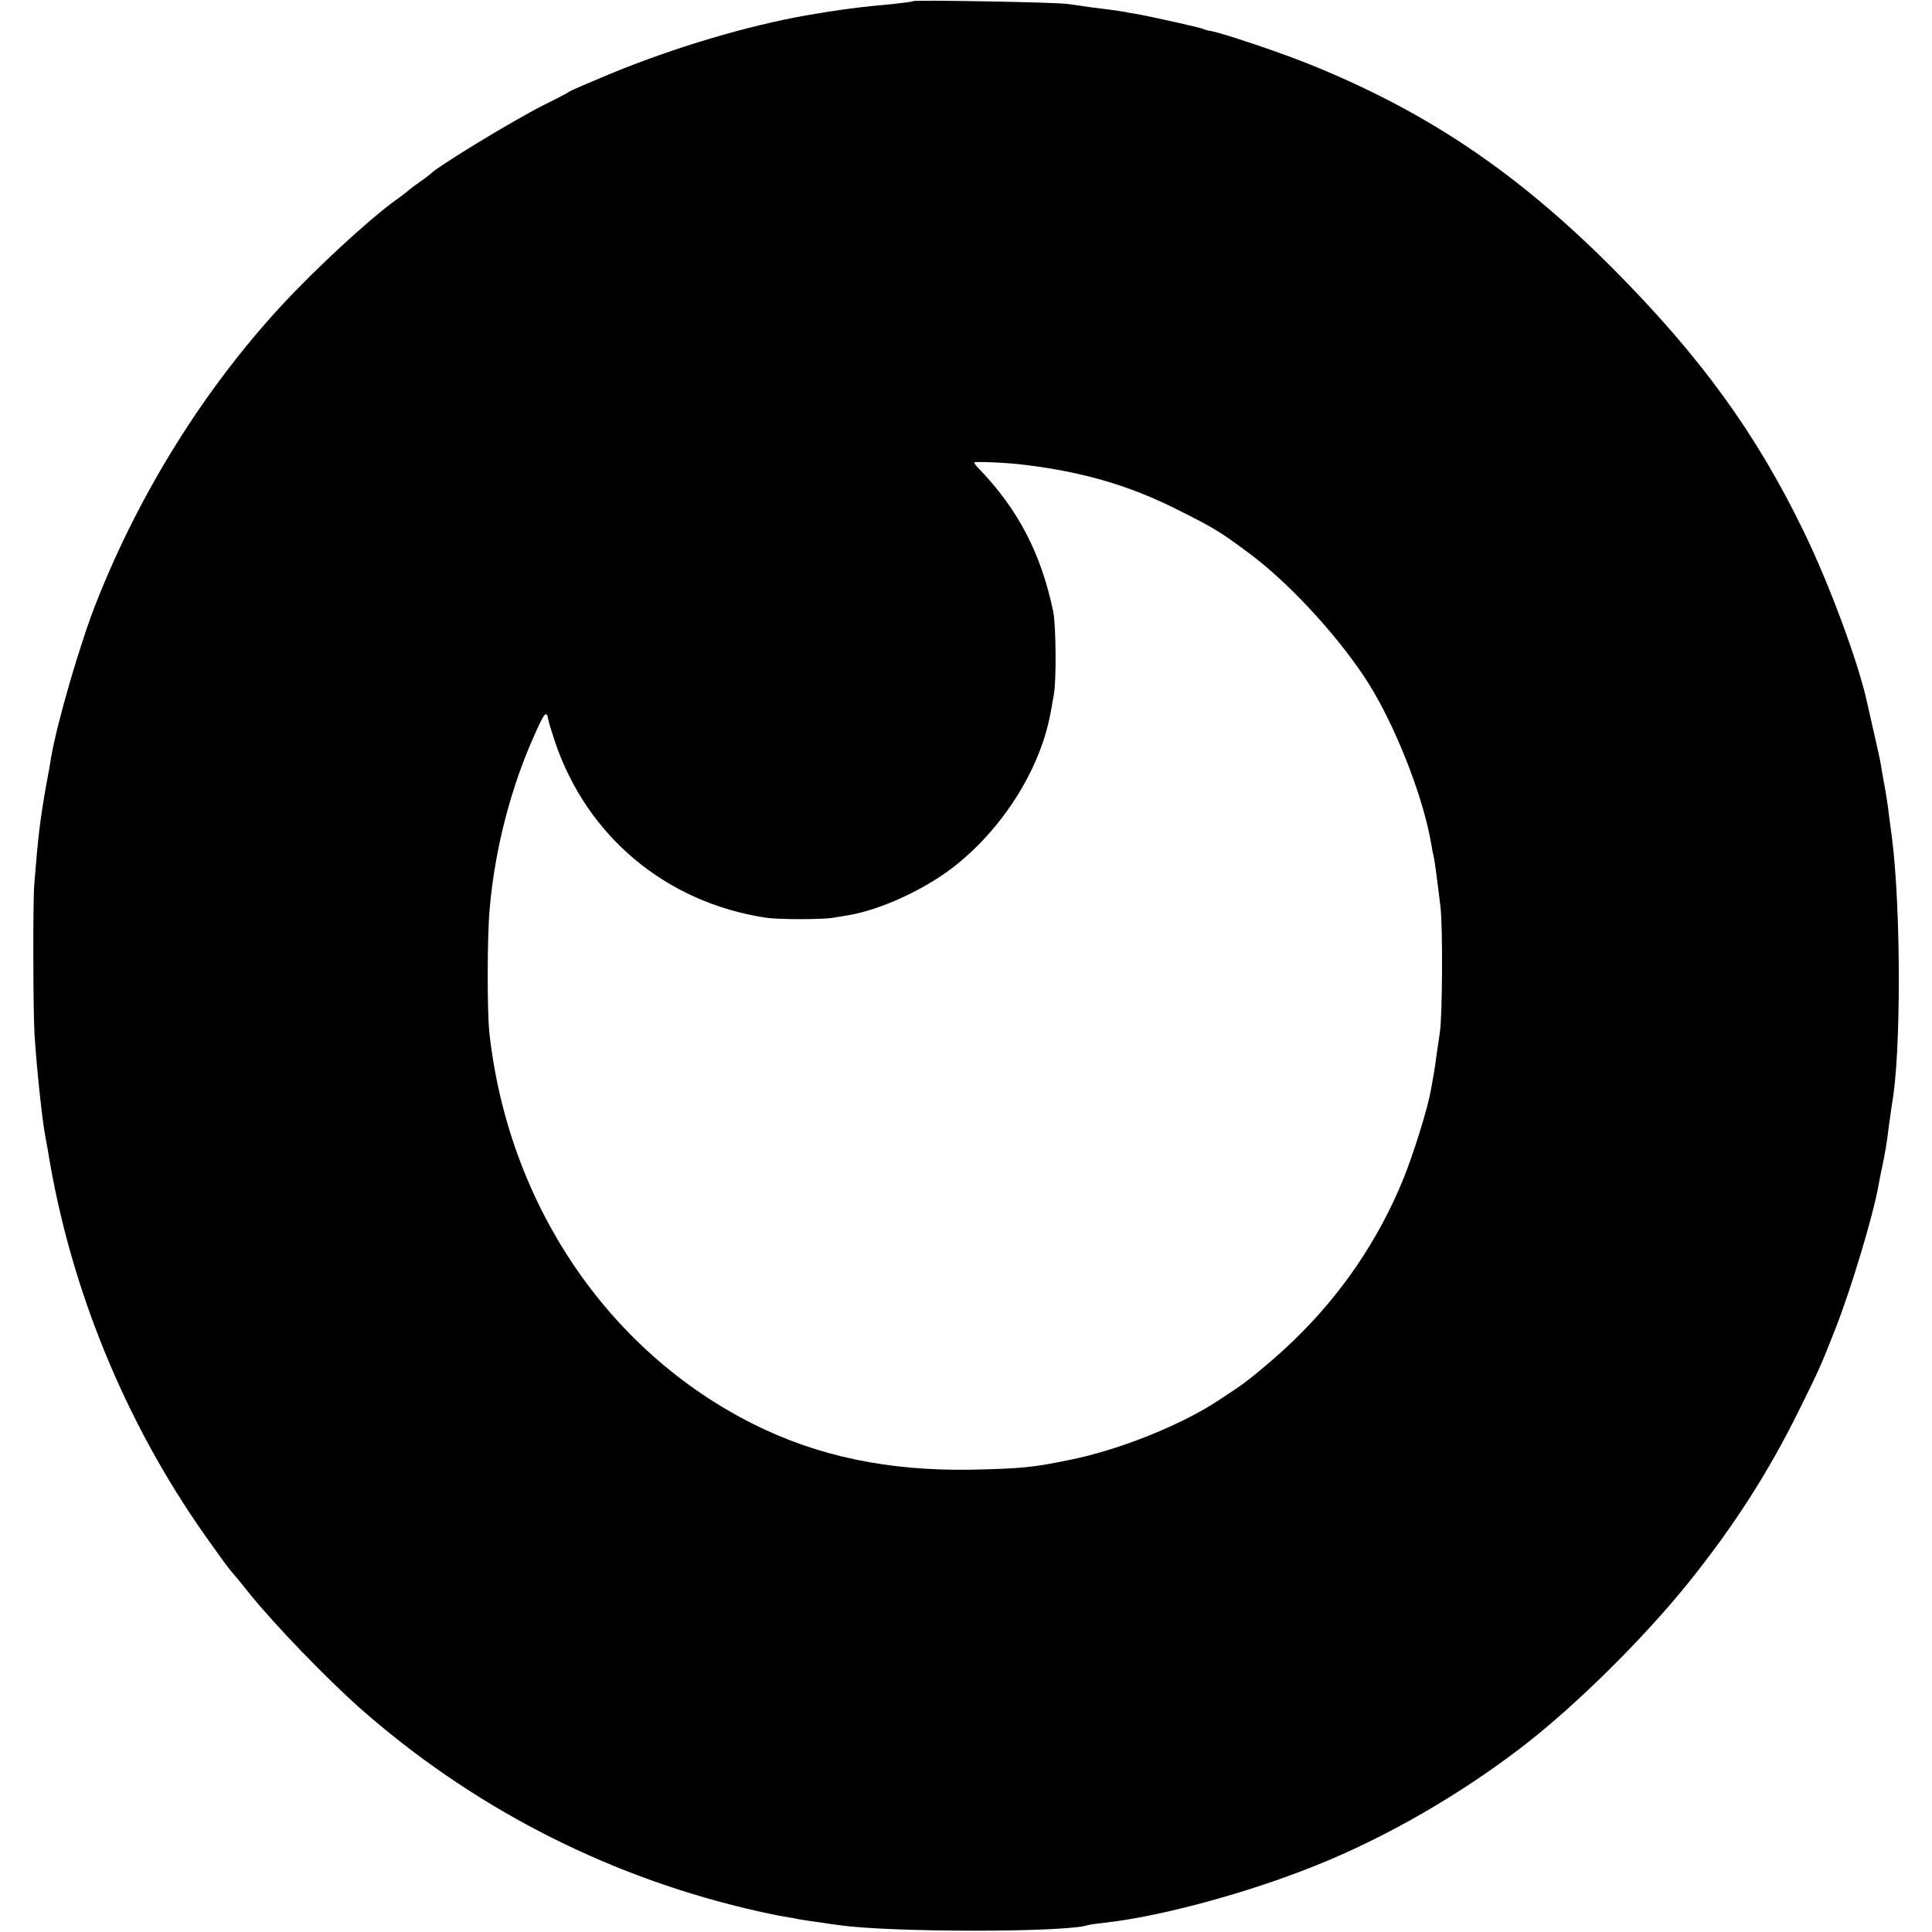
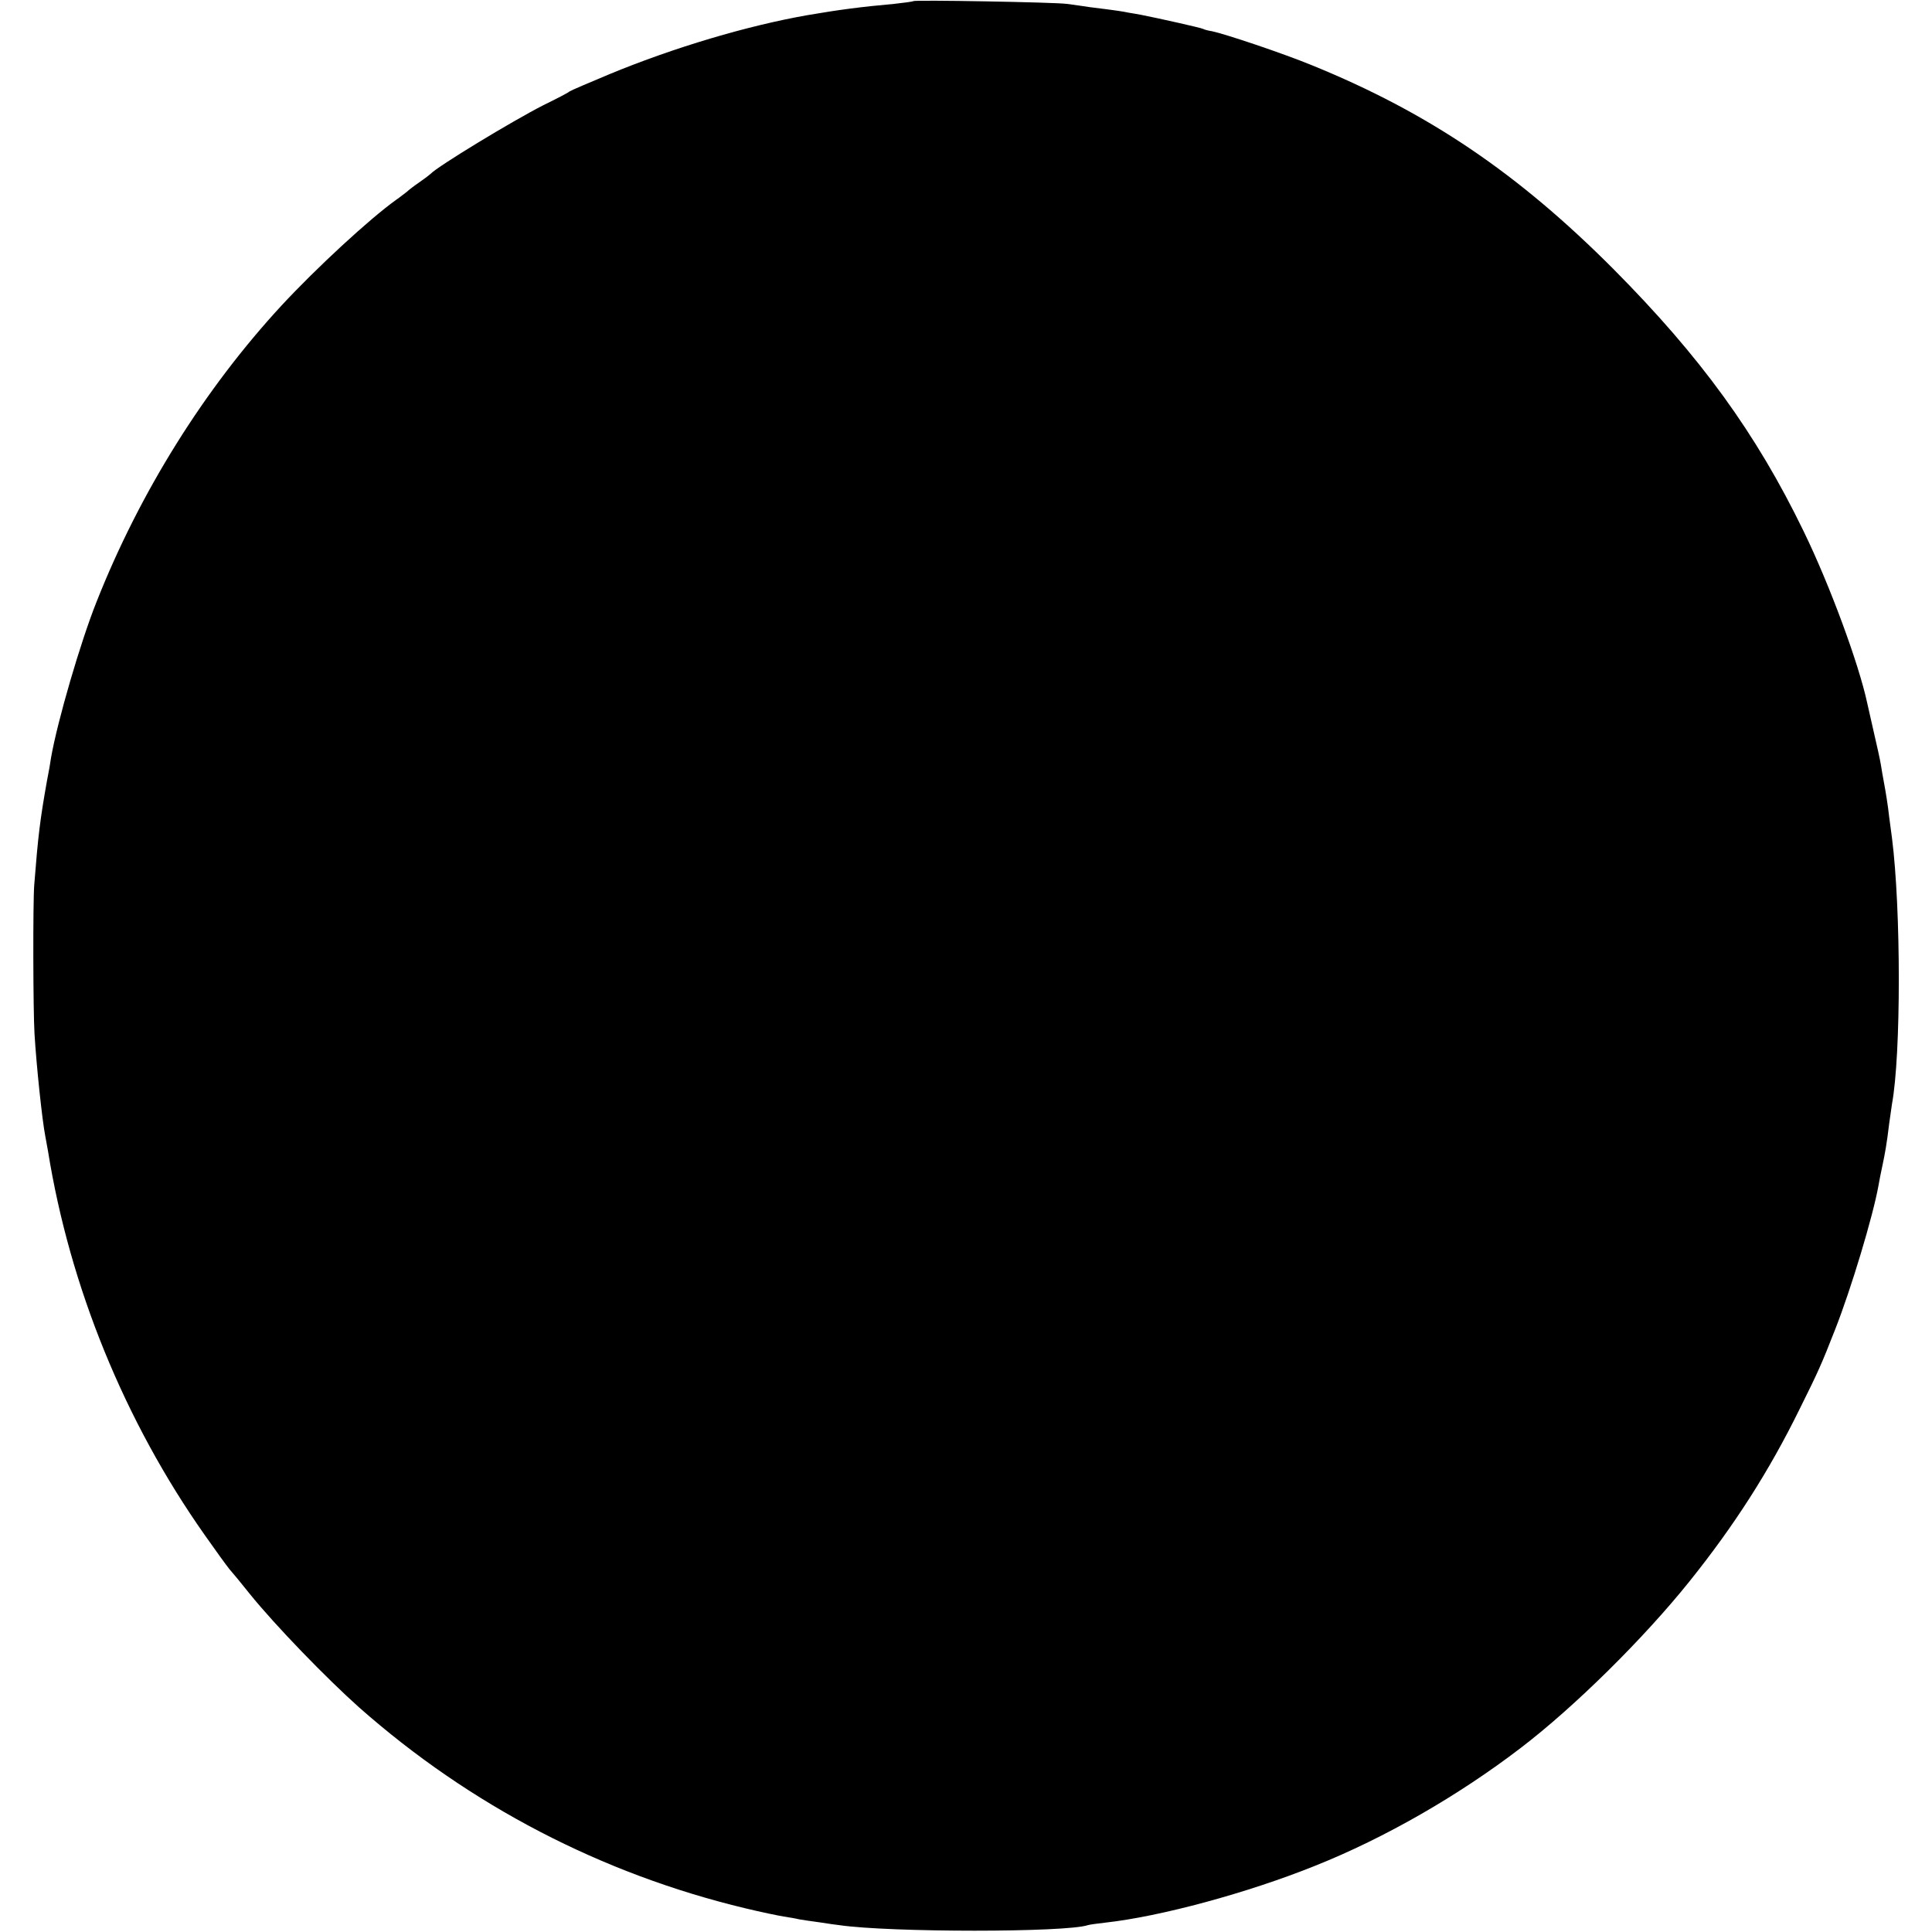
<svg xmlns="http://www.w3.org/2000/svg" version="1.0" width="700pt" height="700pt" viewBox="0 0 700 700" preserveAspectRatio="xMidYMid meet">
  <g transform="translate(0,700) scale(0.1,-0.1)" fill="#000000" stroke="none">
-     <path d="M3309 6996 c-2 -2 -33 -6 -69 -10 -122 -11 -198 -21 -315 -41 -216 -38 -480 -116 -715 -213 -74 -31 -140 -59 -146 -63 -5 -5 -48 -27 -95 -50 -112 -57 -384 -222 -409 -249 -3 -3 -21 -17 -40 -30 -19 -13 -40 -29 -46 -35 -7 -5 -24 -19 -40 -30 -95 -68 -288 -246 -414 -382 -279 -302 -513 -676 -670 -1073 -58 -145 -142 -433 -165 -565 -2 -16 -9 -55 -15 -85 -25 -141 -32 -198 -46 -377 -5 -67 -4 -453 1 -538 7 -118 28 -315 39 -371 2 -12 7 -37 10 -55 79 -491 277 -978 568 -1391 40 -57 80 -112 89 -123 10 -11 43 -51 74 -90 93 -115 277 -305 397 -412 401 -354 877 -602 1398 -727 58 -14 121 -27 140 -30 19 -3 44 -7 55 -10 11 -2 45 -7 75 -11 30 -5 62 -9 70 -10 184 -27 824 -27 902 0 7 2 36 6 63 9 199 22 514 107 760 206 253 101 519 254 745 427 195 149 445 396 611 603 162 202 288 398 400 626 67 135 78 159 128 287 58 147 137 410 157 521 3 17 9 49 14 71 10 47 16 80 25 155 4 30 9 62 10 70 33 178 33 705 0 964 -2 17 -7 51 -10 75 -5 45 -12 88 -20 131 -3 14 -7 40 -10 58 -3 19 -15 73 -26 120 -11 48 -22 96 -24 106 -30 140 -135 426 -230 621 -172 355 -374 633 -690 951 -345 346 -668 565 -1090 737 -107 44 -316 114 -364 124 -14 2 -28 6 -31 8 -6 4 -163 39 -224 51 -11 2 -32 6 -46 8 -24 5 -43 8 -140 20 -25 4 -63 9 -85 12 -44 6 -551 15 -556 10z m410 -1681 c209 -26 375 -75 546 -161 132 -66 157 -81 260 -158 142 -105 314 -291 420 -451 104 -157 212 -429 241 -605 2 -14 6 -34 9 -45 4 -22 11 -71 24 -180 9 -74 7 -396 -2 -455 -3 -19 -8 -56 -12 -81 -3 -25 -8 -59 -11 -75 -3 -16 -7 -39 -9 -50 -11 -67 -63 -233 -101 -327 -90 -220 -224 -417 -396 -583 -59 -58 -162 -144 -204 -172 -10 -7 -44 -29 -74 -49 -133 -87 -354 -176 -532 -212 -136 -28 -176 -32 -358 -36 -301 -5 -556 48 -790 165 -529 265 -889 799 -957 1419 -8 75 -8 347 1 446 19 221 78 447 167 642 31 70 40 80 45 48 1 -8 12 -44 24 -80 115 -344 402 -585 765 -640 44 -7 206 -7 245 0 14 2 41 7 60 10 112 20 267 91 370 170 180 138 318 355 356 560 2 11 8 41 12 67 10 51 8 253 -2 303 -45 212 -127 370 -273 521 -7 7 -13 15 -13 18 0 5 122 0 189 -9z" />
+     <path d="M3309 6996 c-2 -2 -33 -6 -69 -10 -122 -11 -198 -21 -315 -41 -216 -38 -480 -116 -715 -213 -74 -31 -140 -59 -146 -63 -5 -5 -48 -27 -95 -50 -112 -57 -384 -222 -409 -249 -3 -3 -21 -17 -40 -30 -19 -13 -40 -29 -46 -35 -7 -5 -24 -19 -40 -30 -95 -68 -288 -246 -414 -382 -279 -302 -513 -676 -670 -1073 -58 -145 -142 -433 -165 -565 -2 -16 -9 -55 -15 -85 -25 -141 -32 -198 -46 -377 -5 -67 -4 -453 1 -538 7 -118 28 -315 39 -371 2 -12 7 -37 10 -55 79 -491 277 -978 568 -1391 40 -57 80 -112 89 -123 10 -11 43 -51 74 -90 93 -115 277 -305 397 -412 401 -354 877 -602 1398 -727 58 -14 121 -27 140 -30 19 -3 44 -7 55 -10 11 -2 45 -7 75 -11 30 -5 62 -9 70 -10 184 -27 824 -27 902 0 7 2 36 6 63 9 199 22 514 107 760 206 253 101 519 254 745 427 195 149 445 396 611 603 162 202 288 398 400 626 67 135 78 159 128 287 58 147 137 410 157 521 3 17 9 49 14 71 10 47 16 80 25 155 4 30 9 62 10 70 33 178 33 705 0 964 -2 17 -7 51 -10 75 -5 45 -12 88 -20 131 -3 14 -7 40 -10 58 -3 19 -15 73 -26 120 -11 48 -22 96 -24 106 -30 140 -135 426 -230 621 -172 355 -374 633 -690 951 -345 346 -668 565 -1090 737 -107 44 -316 114 -364 124 -14 2 -28 6 -31 8 -6 4 -163 39 -224 51 -11 2 -32 6 -46 8 -24 5 -43 8 -140 20 -25 4 -63 9 -85 12 -44 6 -551 15 -556 10z m410 -1681 z" />
  </g>
</svg>